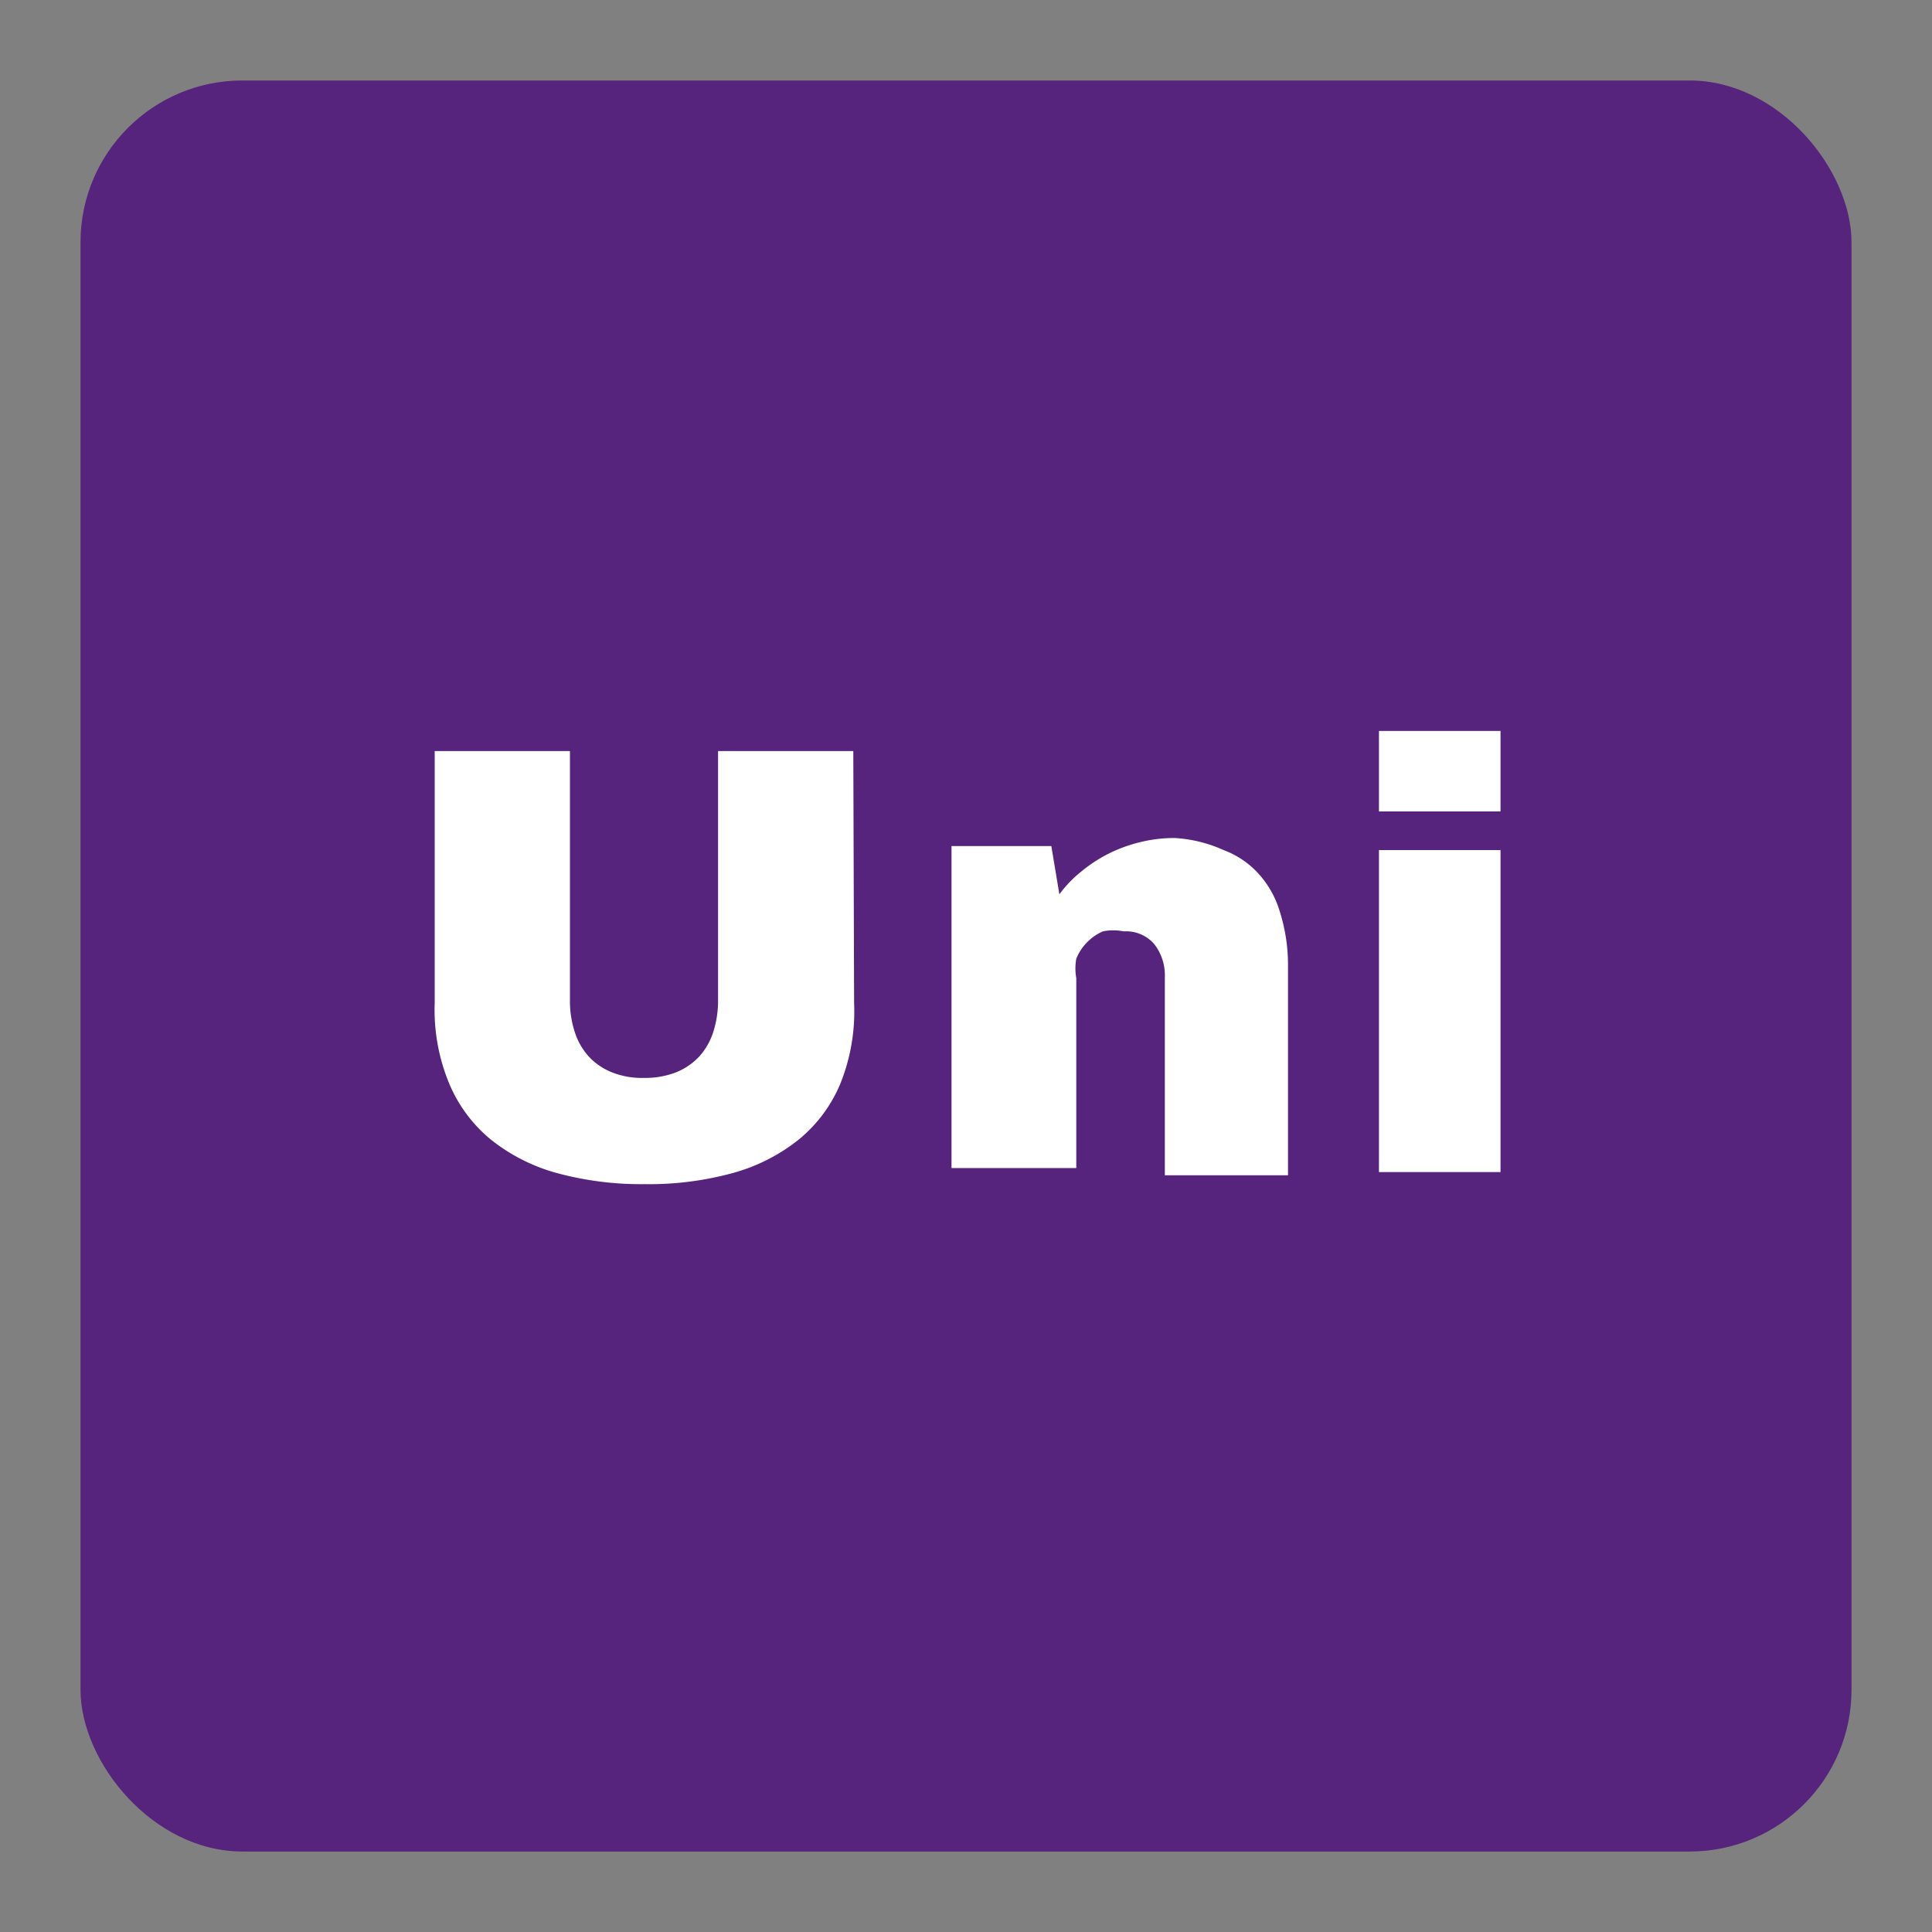
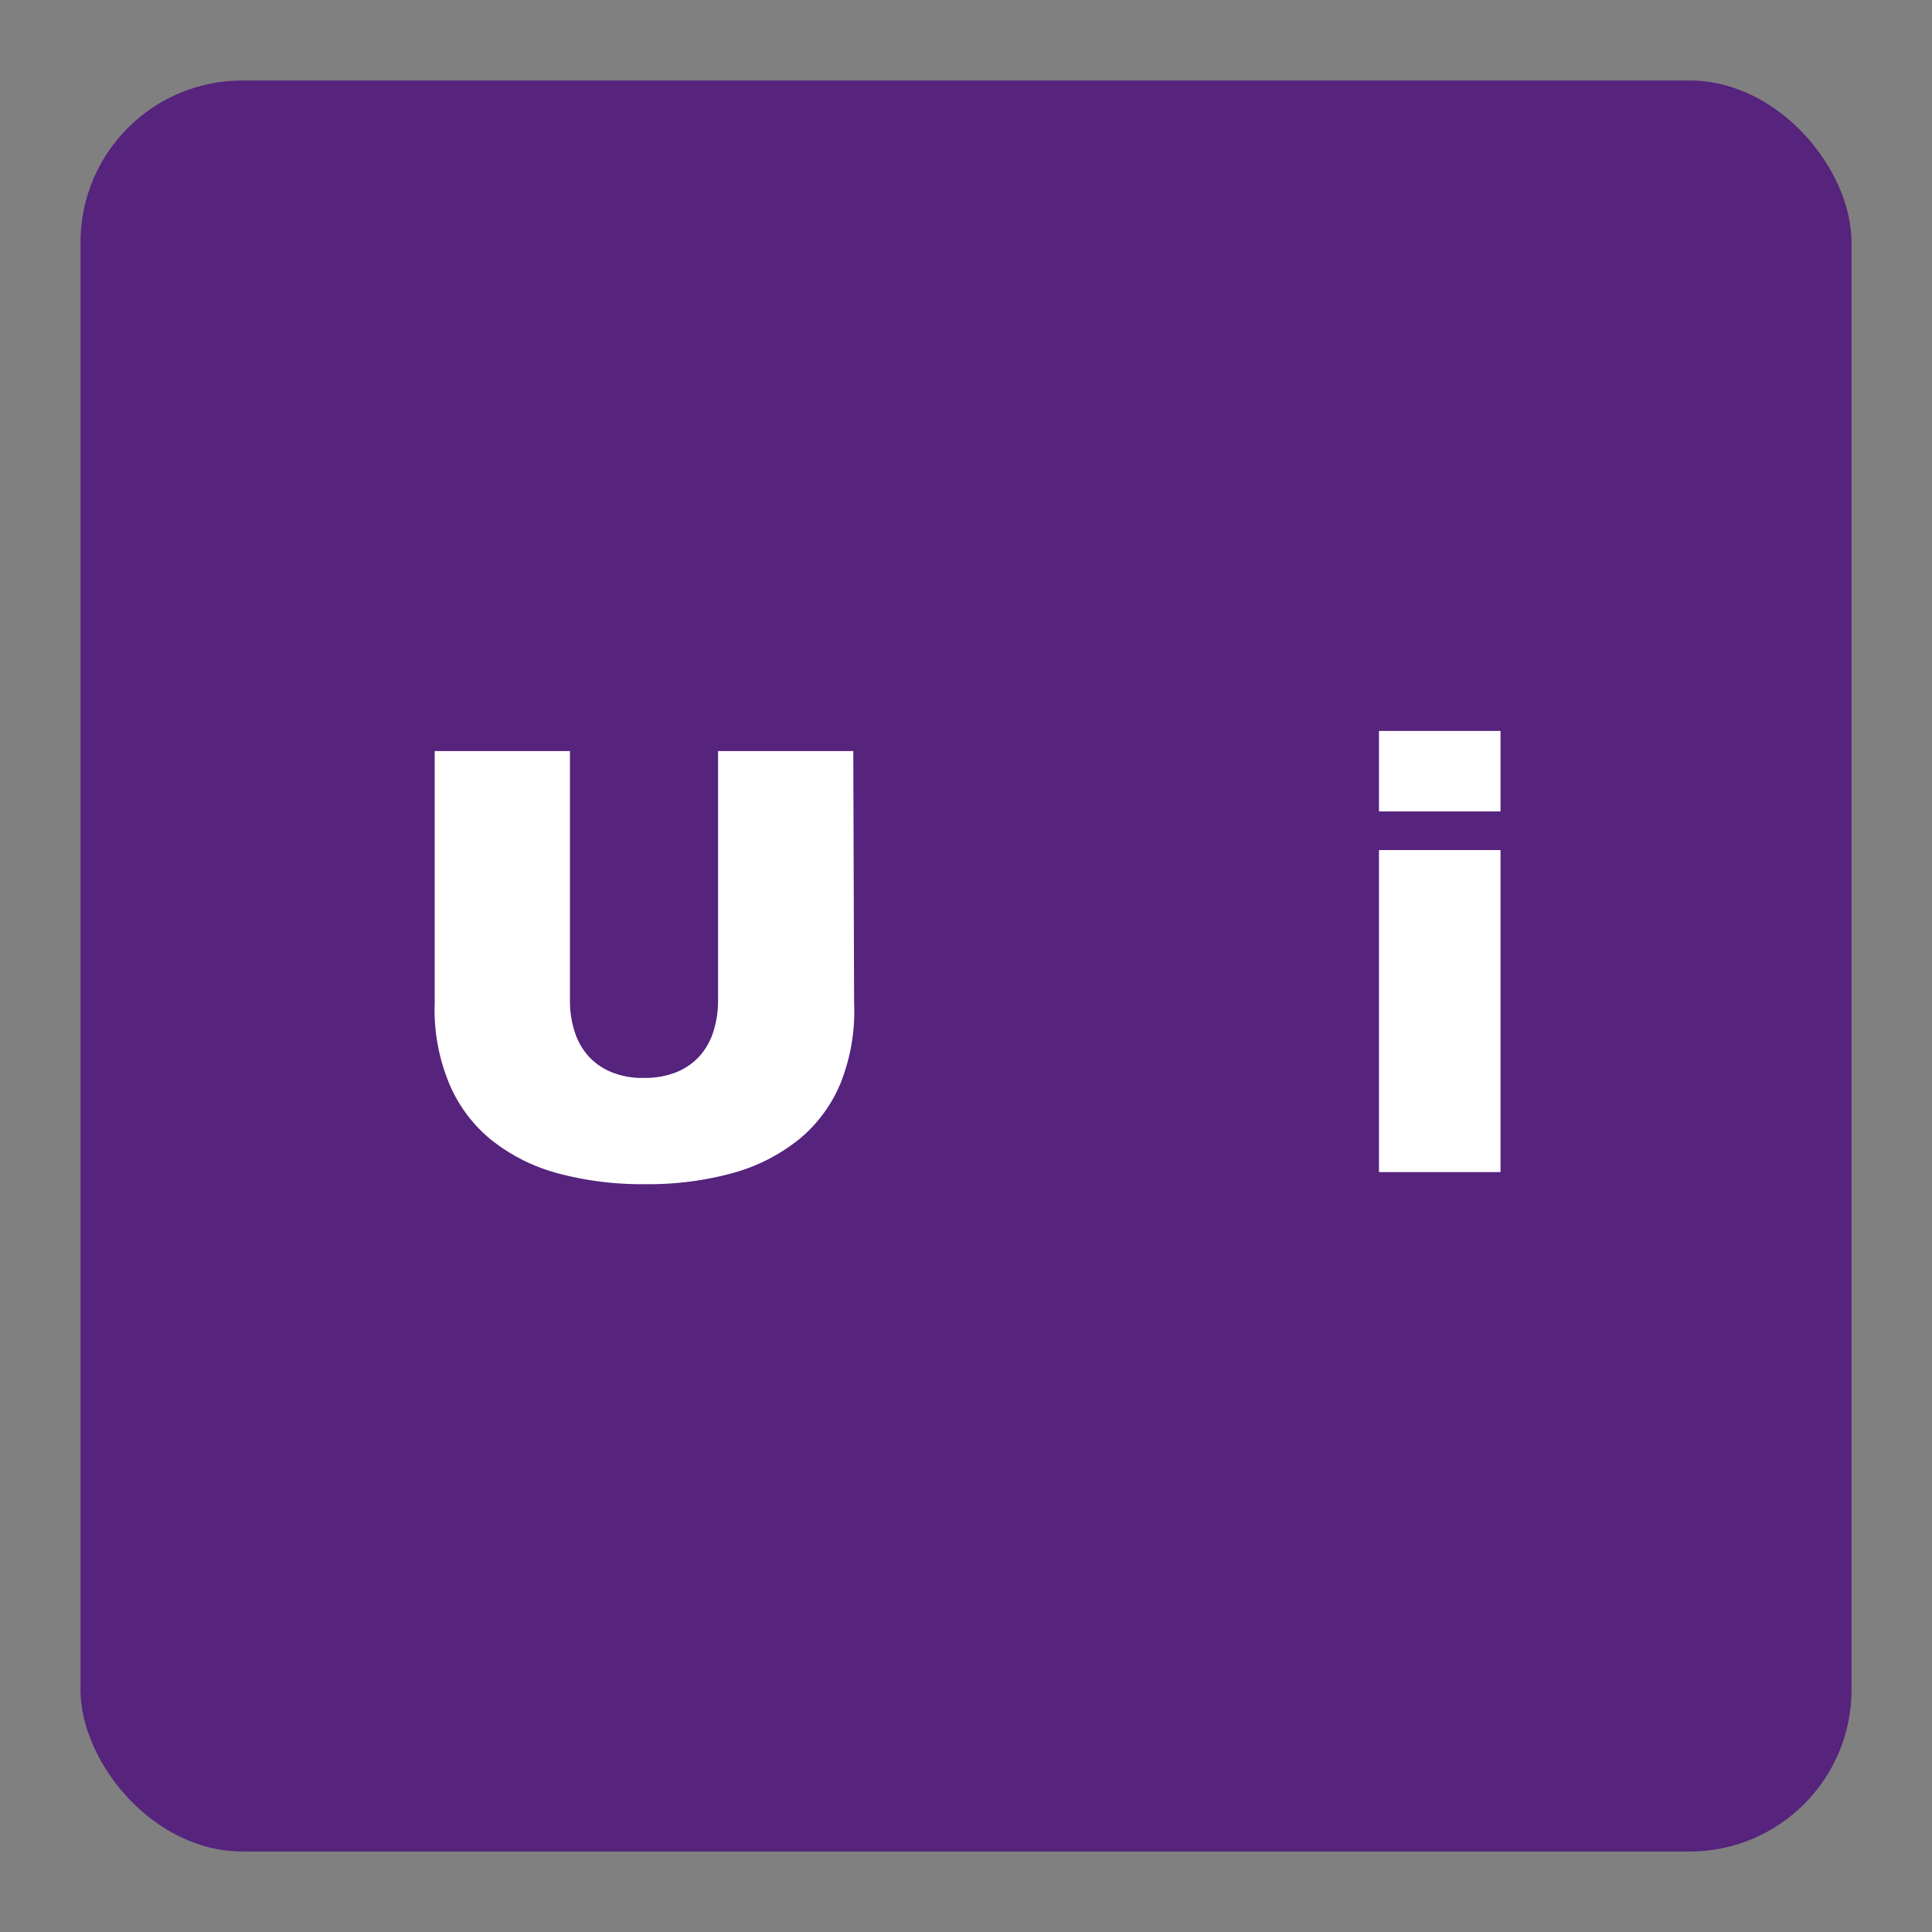
<svg xmlns="http://www.w3.org/2000/svg" id="artwork" viewBox="0 0 24 24">
  <rect x="0" y="0" width="24" height="24" fill="#808080" stroke="none" />
  <title>Artboard 14</title>
  <rect fill="#56237d" x="1" y="1" width="22" height="22" rx="2.01" ry="2.01" />
  <path fill="#fff" d="M10.61,12.46a2.41,2.41,0,0,1-.17,1,1.79,1.79,0,0,1-.51.69,2.28,2.28,0,0,1-.82.42,3.94,3.94,0,0,1-1.1.14,4,4,0,0,1-1.1-.14,2.27,2.27,0,0,1-.82-.42,1.8,1.8,0,0,1-.51-.69,2.39,2.39,0,0,1-.18-1V9.33H7.08v3.1a1.24,1.24,0,0,0,.06.39.83.83,0,0,0,.17.3.79.79,0,0,0,.29.2,1,1,0,0,0,.4.07,1.05,1.05,0,0,0,.4-.07.8.8,0,0,0,.29-.2.83.83,0,0,0,.17-.3,1.26,1.26,0,0,0,.06-.39V9.33h1.68Z" />
-   <path fill="#fff" d="M15.2,10.56a1.11,1.11,0,0,1,.44.3,1.22,1.22,0,0,1,.26.47A2.19,2.19,0,0,1,16,12v2.6H14.47V12.14a.63.63,0,0,0-.13-.41.46.46,0,0,0-.38-.16.65.65,0,0,0-.26,0,.62.62,0,0,0-.2.14.61.61,0,0,0-.13.2.67.67,0,0,0,0,.24v2.36H11.82v-4h1.24l.1.6a1.48,1.48,0,0,1,.28-.29,1.81,1.81,0,0,1,.34-.22,1.83,1.83,0,0,1,.39-.14,1.76,1.76,0,0,1,.42-.05A1.71,1.71,0,0,1,15.2,10.56Z" />
  <path fill="#fff" d="M18.64,10.08H17.13v-1h1.51Zm0,4.48H17.13v-4h1.51Z" />
</svg>